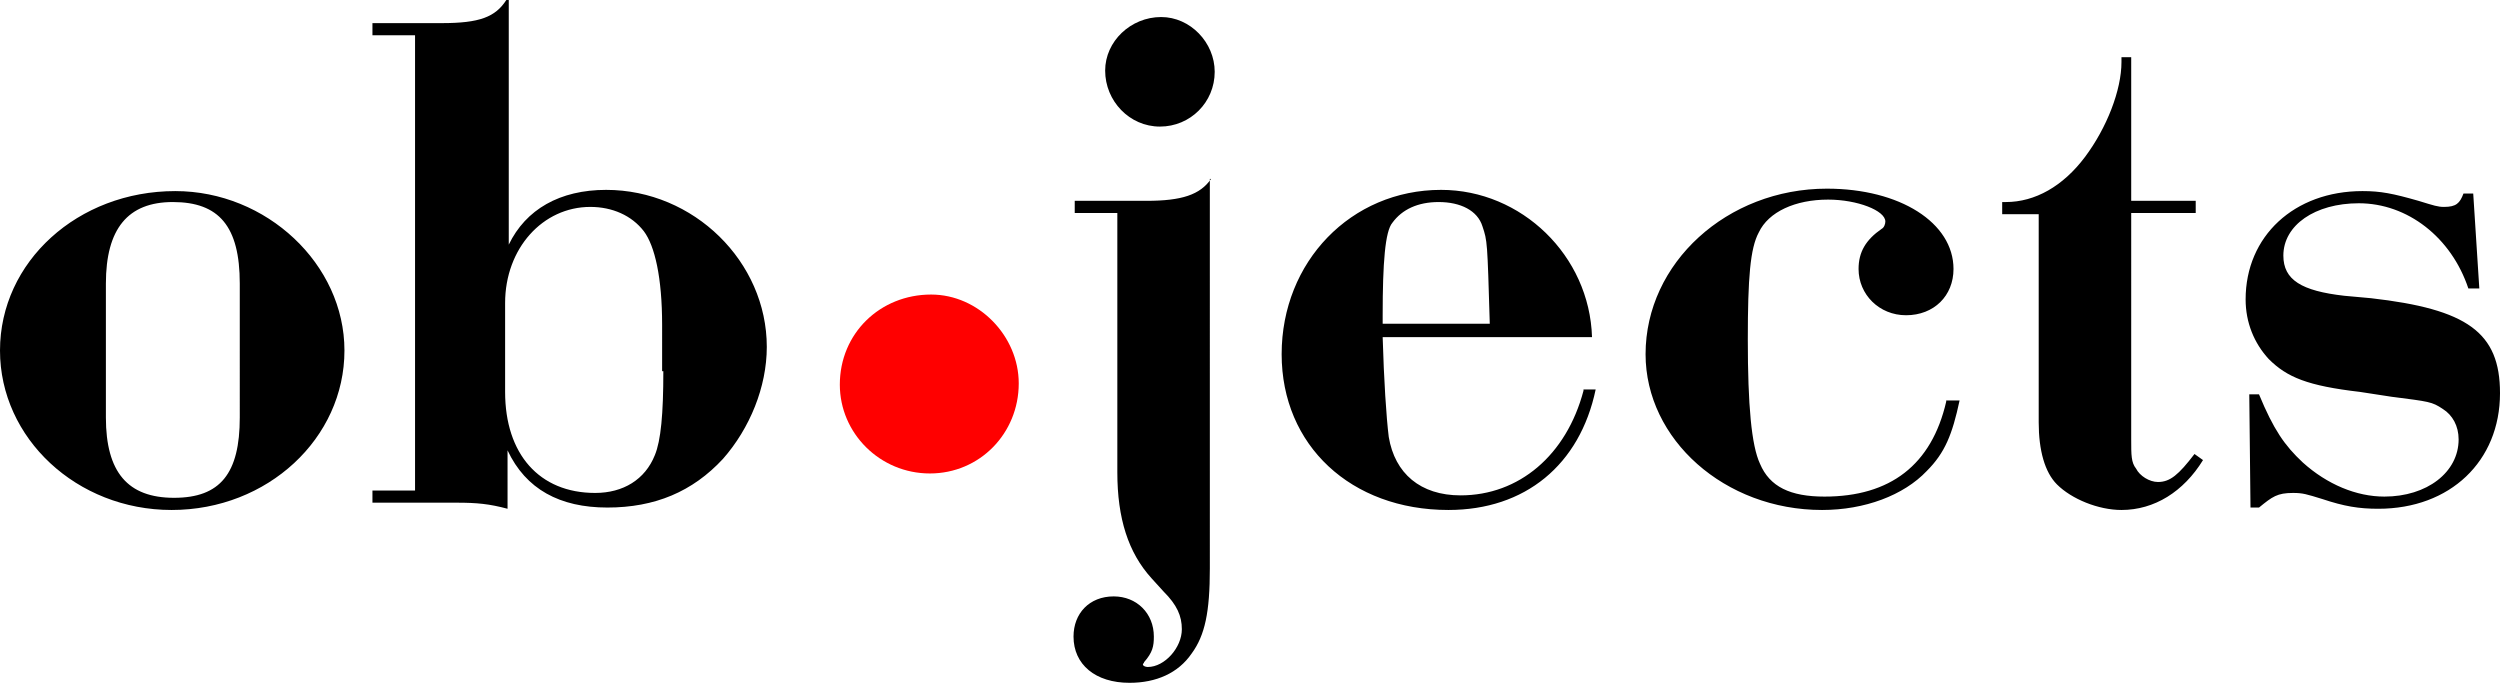
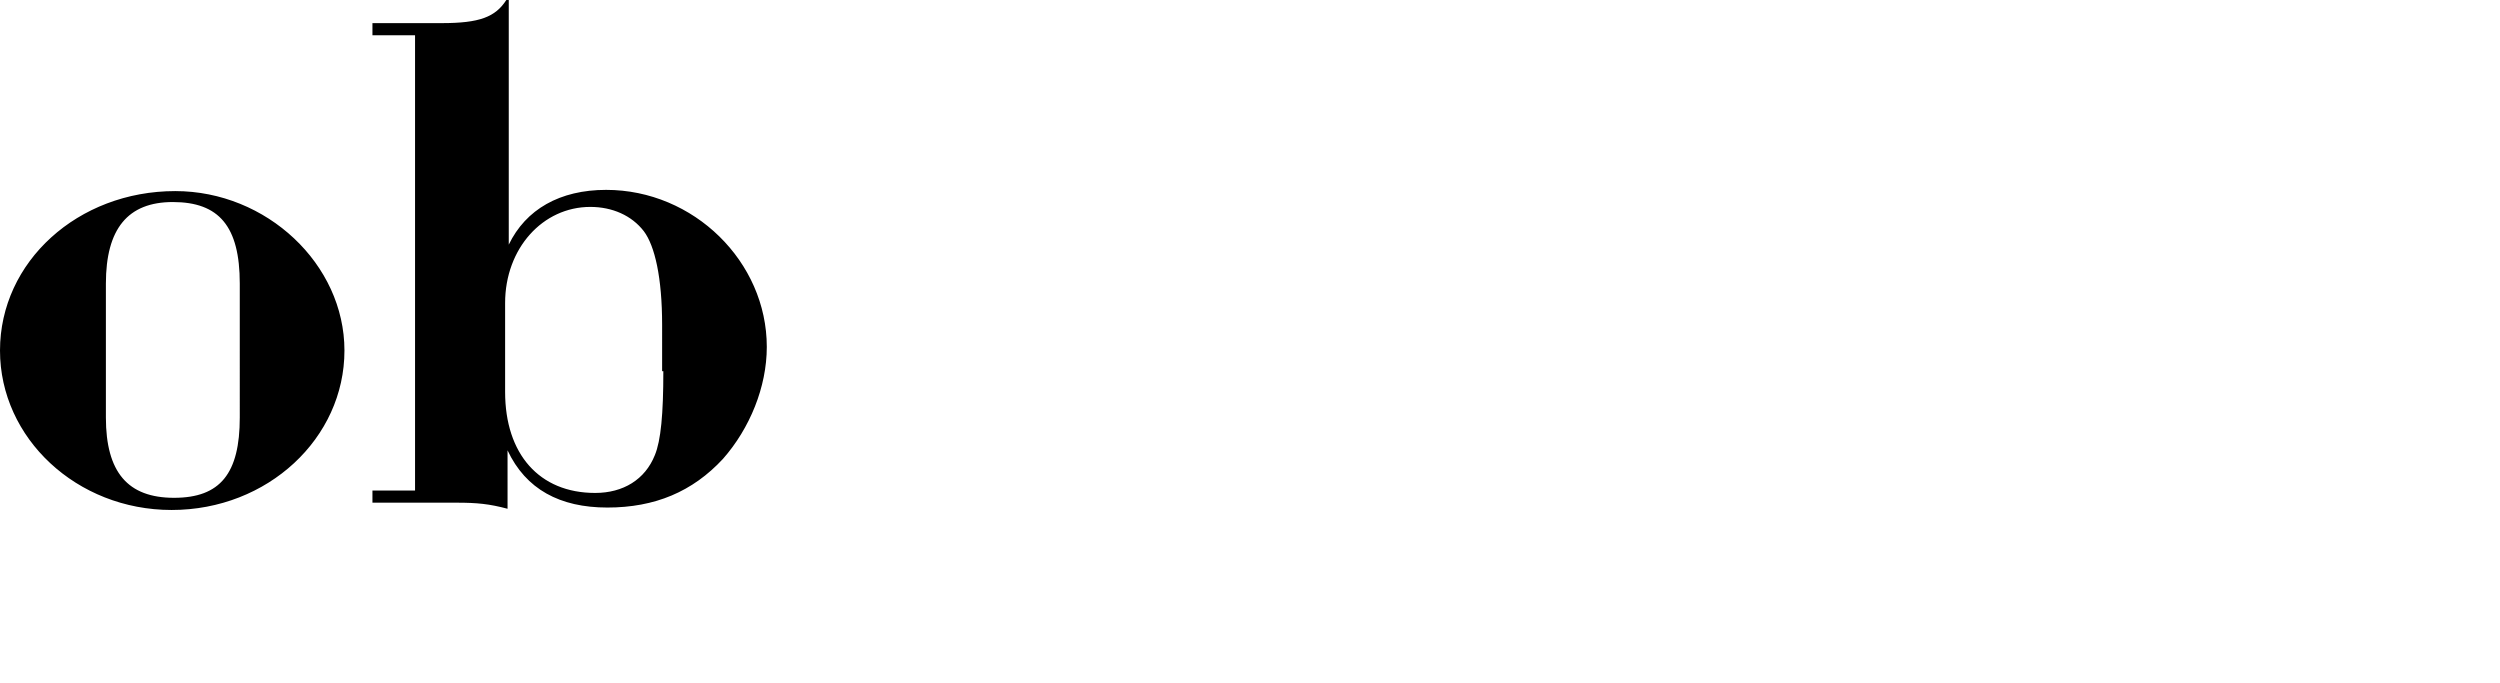
<svg xmlns="http://www.w3.org/2000/svg" version="1.1" id="Layer_1" x="0px" y="0px" width="205.4px" height="56.1px" viewBox="0 0 205.4 56.1" style="enable-background:new 0 0 205.4 56.1;" xml:space="preserve">
  <style type="text/css">
	.st0{fill:#FF0000;}
</style>
  <g>
-     <path d="M203.2,15.9h-0.8c-0.3,0.8-0.6,1.1-1.6,1.1c-0.5,0-0.8-0.1-2.1-0.5c-2.1-0.6-3.1-0.8-4.6-0.8c-5.6,0-9.6,3.7-9.6,8.9   c0,1.9,0.7,3.6,1.9,4.9c1.5,1.5,3.2,2.2,7.5,2.7l2.6,0.4c3.1,0.4,3.3,0.4,4.2,1c0.8,0.5,1.3,1.4,1.3,2.5c0,2.7-2.6,4.7-6.1,4.7   c-2.3,0-4.7-1-6.7-2.8c-1.5-1.4-2.4-2.7-3.6-5.6h-0.8l0.1,9.3h0.7c1.1-0.9,1.5-1.2,2.8-1.2c0.8,0,1.1,0.1,2.4,0.5   c1.8,0.6,3,0.8,4.6,0.8c5.9,0,10-3.9,10-9.5c0-5-2.7-6.9-10.6-7.8l-2.2-0.2c-3.5-0.4-5-1.3-5-3.3c0-2.5,2.6-4.3,6.2-4.3   c4,0,7.6,2.8,9,7h0.9L203.2,15.9z M180.4,16.5h-5.3V4.7h-0.8v0.4c0,2.3-1.2,5.4-3,7.8c-1.8,2.4-4.1,3.7-6.5,3.7h-0.3v1h3v17.1   c0,2.3,0.5,4.1,1.5,5.1c1.2,1.2,3.4,2.1,5.3,2.1c2.7,0,5.1-1.5,6.7-4.1l-0.7-0.5c-1.3,1.7-2,2.3-3,2.3c-0.7,0-1.5-0.5-1.8-1.1   c-0.4-0.5-0.4-1.1-0.4-2.4V17.5h5.3V16.5z M159.9,33c-1.2,5.2-4.6,7.8-10,7.8c-2.8,0-4.5-0.8-5.3-2.7c-0.7-1.5-1-4.8-1-10.2   c0-5.1,0.2-7.5,0.9-8.8c0.8-1.7,3-2.7,5.7-2.7c2.4,0,4.7,0.9,4.7,1.8c0,0.2-0.1,0.5-0.3,0.6c-1.3,0.9-1.9,1.9-1.9,3.3   c0,2.1,1.7,3.8,3.9,3.8c2.3,0,3.9-1.6,3.9-3.8c0-3.8-4.4-6.6-10.4-6.6c-8.2,0-14.9,6.1-14.9,13.6c0,7,6.5,12.8,14.5,12.8   c3.5,0,6.7-1.2,8.6-3.2c1.5-1.5,2.1-3,2.7-5.8H159.9z M113.6,26.7v-0.8c0-4.3,0.2-6.9,0.8-7.6c0.8-1.1,2.1-1.7,3.8-1.7   c1.8,0,3.2,0.7,3.6,2c0.4,1.2,0.4,1.2,0.6,8H113.6z M130.1,32.1c-1.4,5.3-5.3,8.6-10.1,8.6c-3.3,0-5.4-1.8-5.9-4.8   c-0.2-1.6-0.4-4.7-0.5-8.2h17.2c-0.2-6.7-5.8-12.1-12.4-12.1c-7.4,0-13.1,5.9-13.1,13.5c0,7.5,5.7,12.8,13.7,12.8   c6.3,0,10.8-3.7,12.1-9.9H130.1z M95.4,1.4c-2.5,0-4.6,2-4.6,4.4c0,2.5,2,4.6,4.5,4.6s4.5-2,4.5-4.5C99.8,3.5,97.8,1.4,95.4,1.4    M99.5,14.7c-0.9,1.3-2.4,1.8-5.3,1.8h-5.9v1h3.5v21.3c0,3.8,0.9,6.6,2.8,8.7l1,1.1c1.1,1.1,1.5,2,1.5,3.1c0,1.5-1.4,3.1-2.8,3.1   c-0.2,0-0.4-0.1-0.4-0.2c0-0.1,0.1-0.1,0.1-0.2c0.7-0.8,0.8-1.3,0.8-2.1c0-1.9-1.4-3.3-3.3-3.3c-2,0-3.3,1.4-3.3,3.3   c0,2.3,1.8,3.8,4.6,3.8c2.2,0,4-0.8,5.1-2.4c1.1-1.5,1.5-3.4,1.5-7V14.7z" />
-     <path class="st0" d="M76.5,24.2c-4.2,0-7.5,3.2-7.5,7.4c0,4,3.3,7.3,7.4,7.3s7.3-3.3,7.3-7.4C83.7,27.6,80.4,24.2,76.5,24.2" />
    <path d="M54.5,30.5c0,3.5-0.2,5.7-0.7,6.9c-0.8,2-2.6,3.1-4.9,3.1c-4.6,0-7.4-3.2-7.4-8.3v-7.3c0-4.5,3.1-7.9,7-7.9   c1.8,0,3.4,0.7,4.4,2c0.9,1.2,1.5,3.8,1.5,7.7V30.5z M41.6,0c-0.9,1.4-2.2,1.9-5.3,1.9h-5.7v1h3.5v37.4h-3.5v1h6.9   c1.7,0,2.7,0.1,4.2,0.5V37c1.5,3.2,4.3,4.7,8.2,4.7c3.9,0,7-1.3,9.5-4c2.2-2.5,3.6-5.9,3.6-9.2c0-7-6-12.9-13.2-12.9   c-3.8,0-6.6,1.6-8,4.5V0z M19.7,34.3c0,4.6-1.6,6.6-5.4,6.6s-5.6-2.1-5.6-6.6v-11c0-4.5,1.8-6.7,5.5-6.7c3.8,0,5.5,2,5.5,6.7V34.3z    M14.4,15.7C6.4,15.7,0,21.5,0,28.8C0,36,6.3,41.9,14.1,41.9c7.9,0,14.2-5.9,14.2-13.1C28.3,21.7,21.9,15.7,14.4,15.7" />
  </g>
</svg>